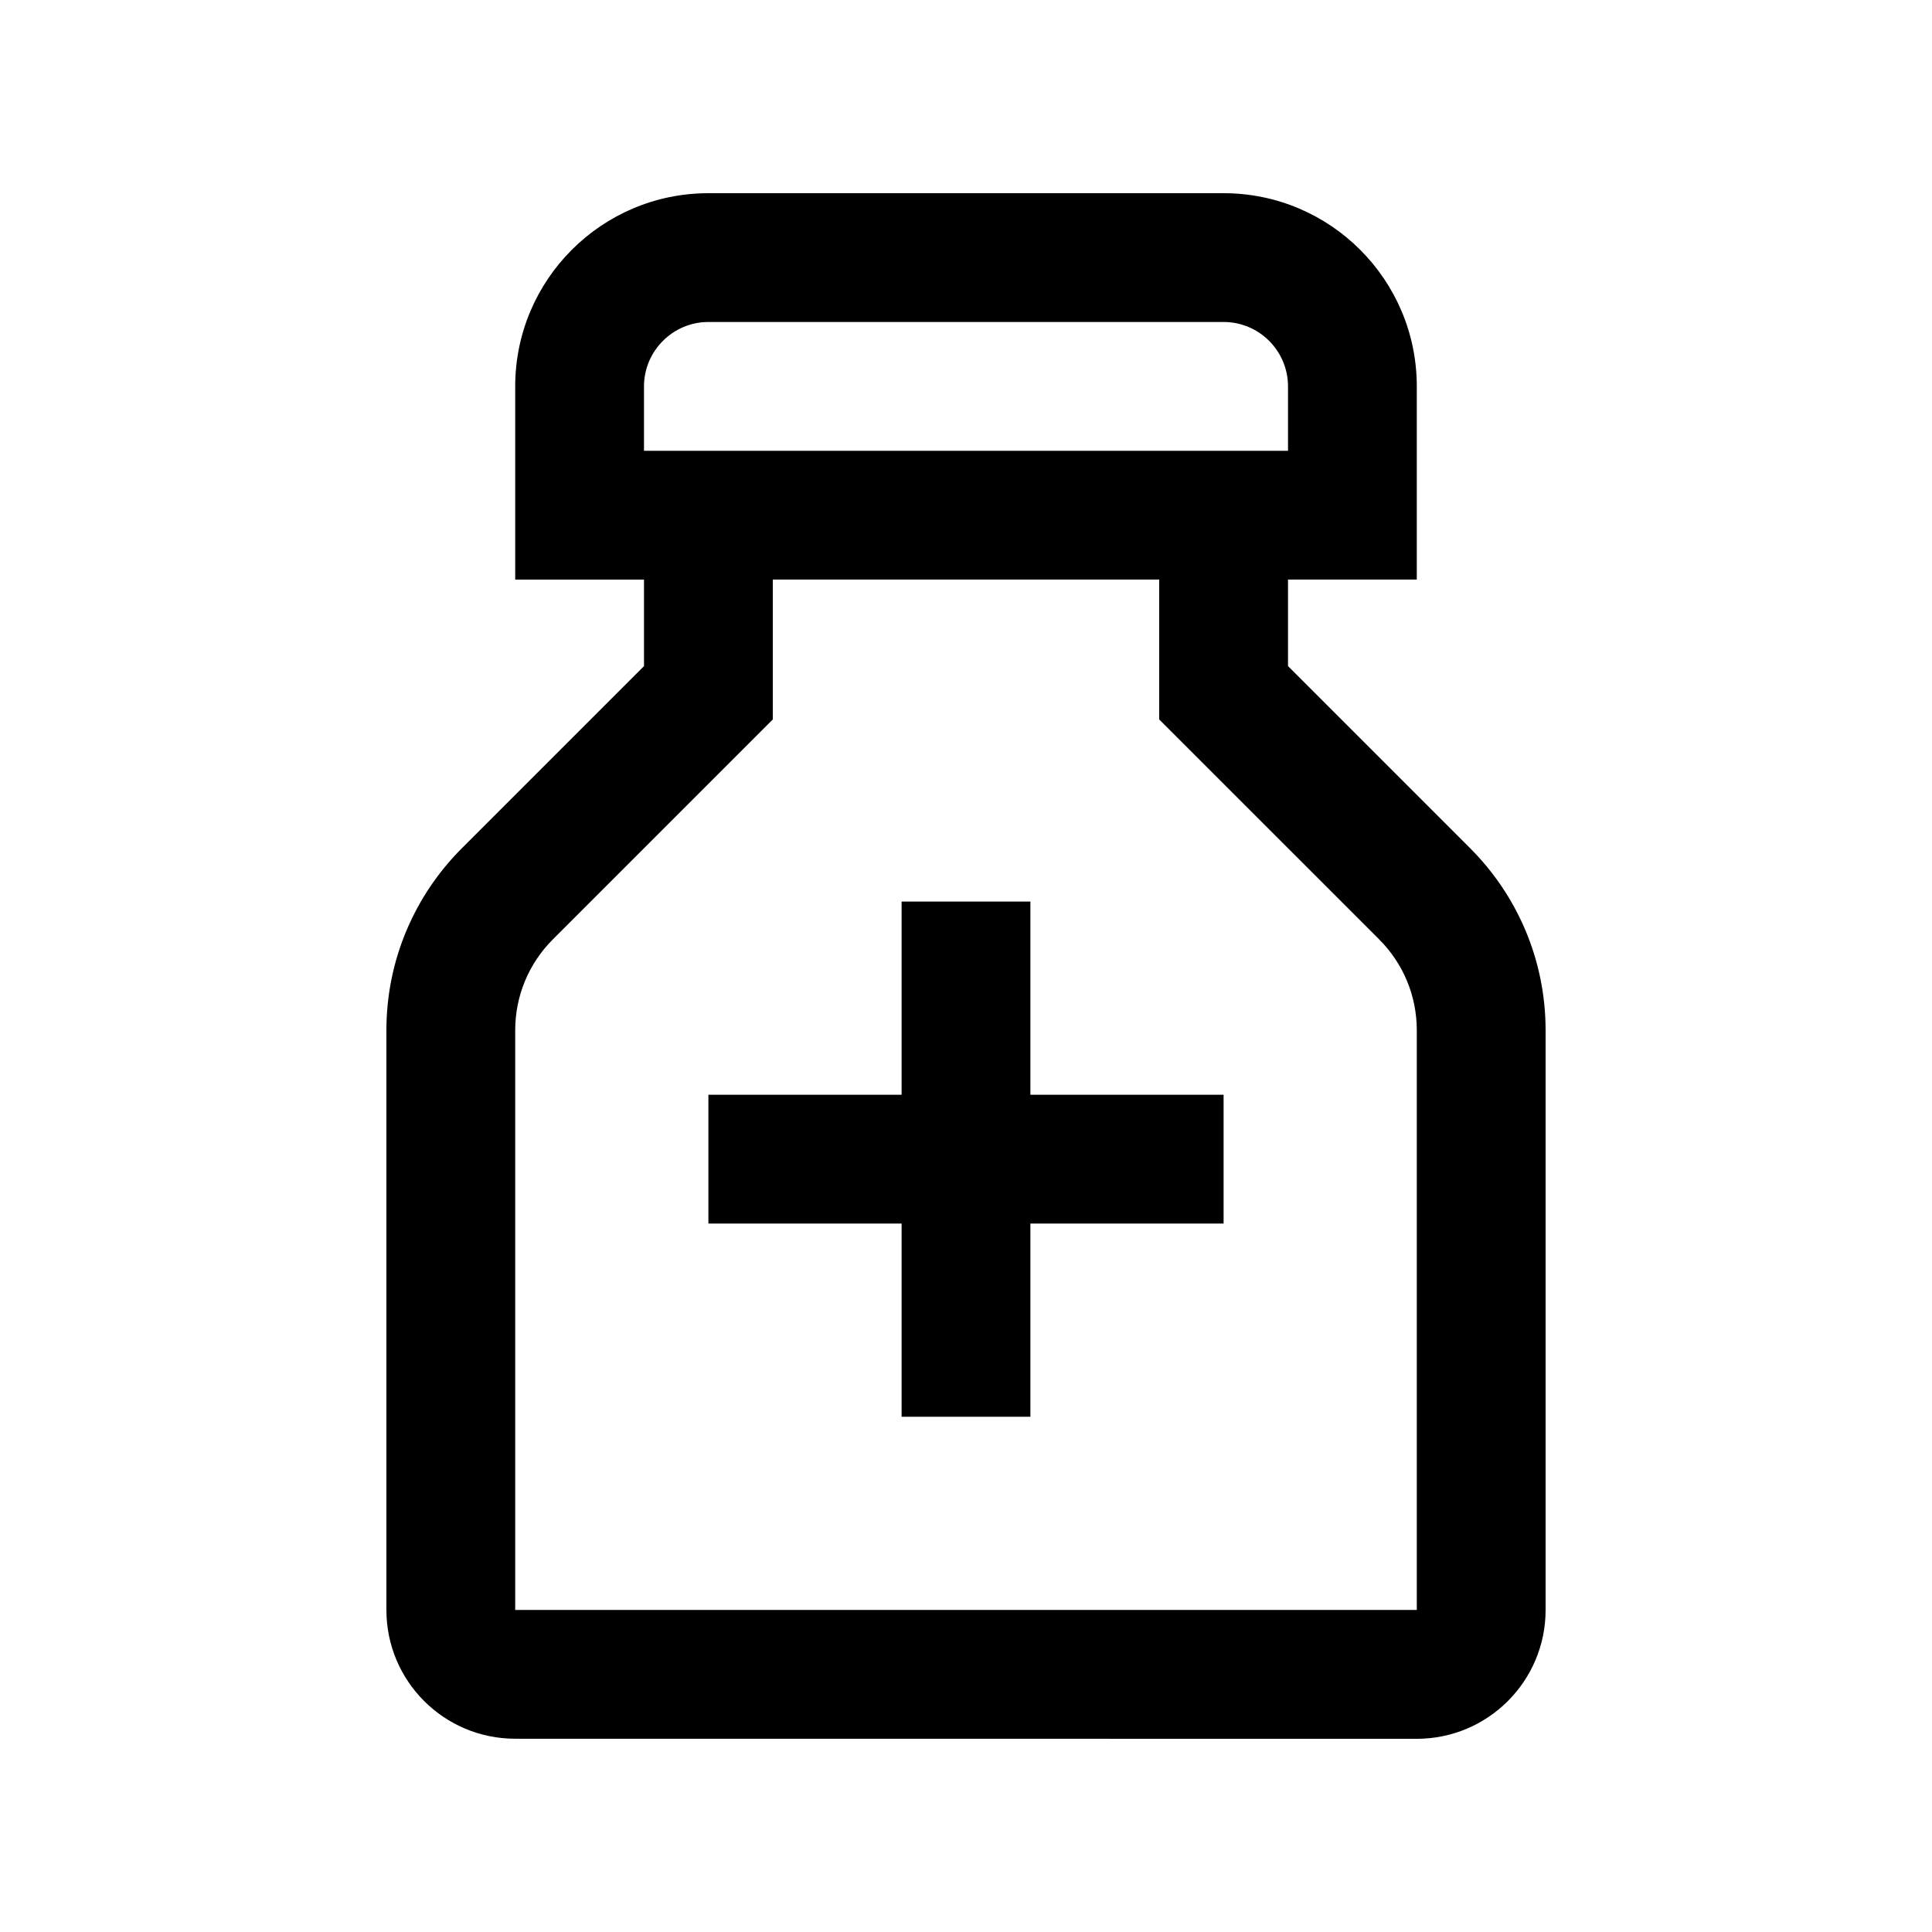
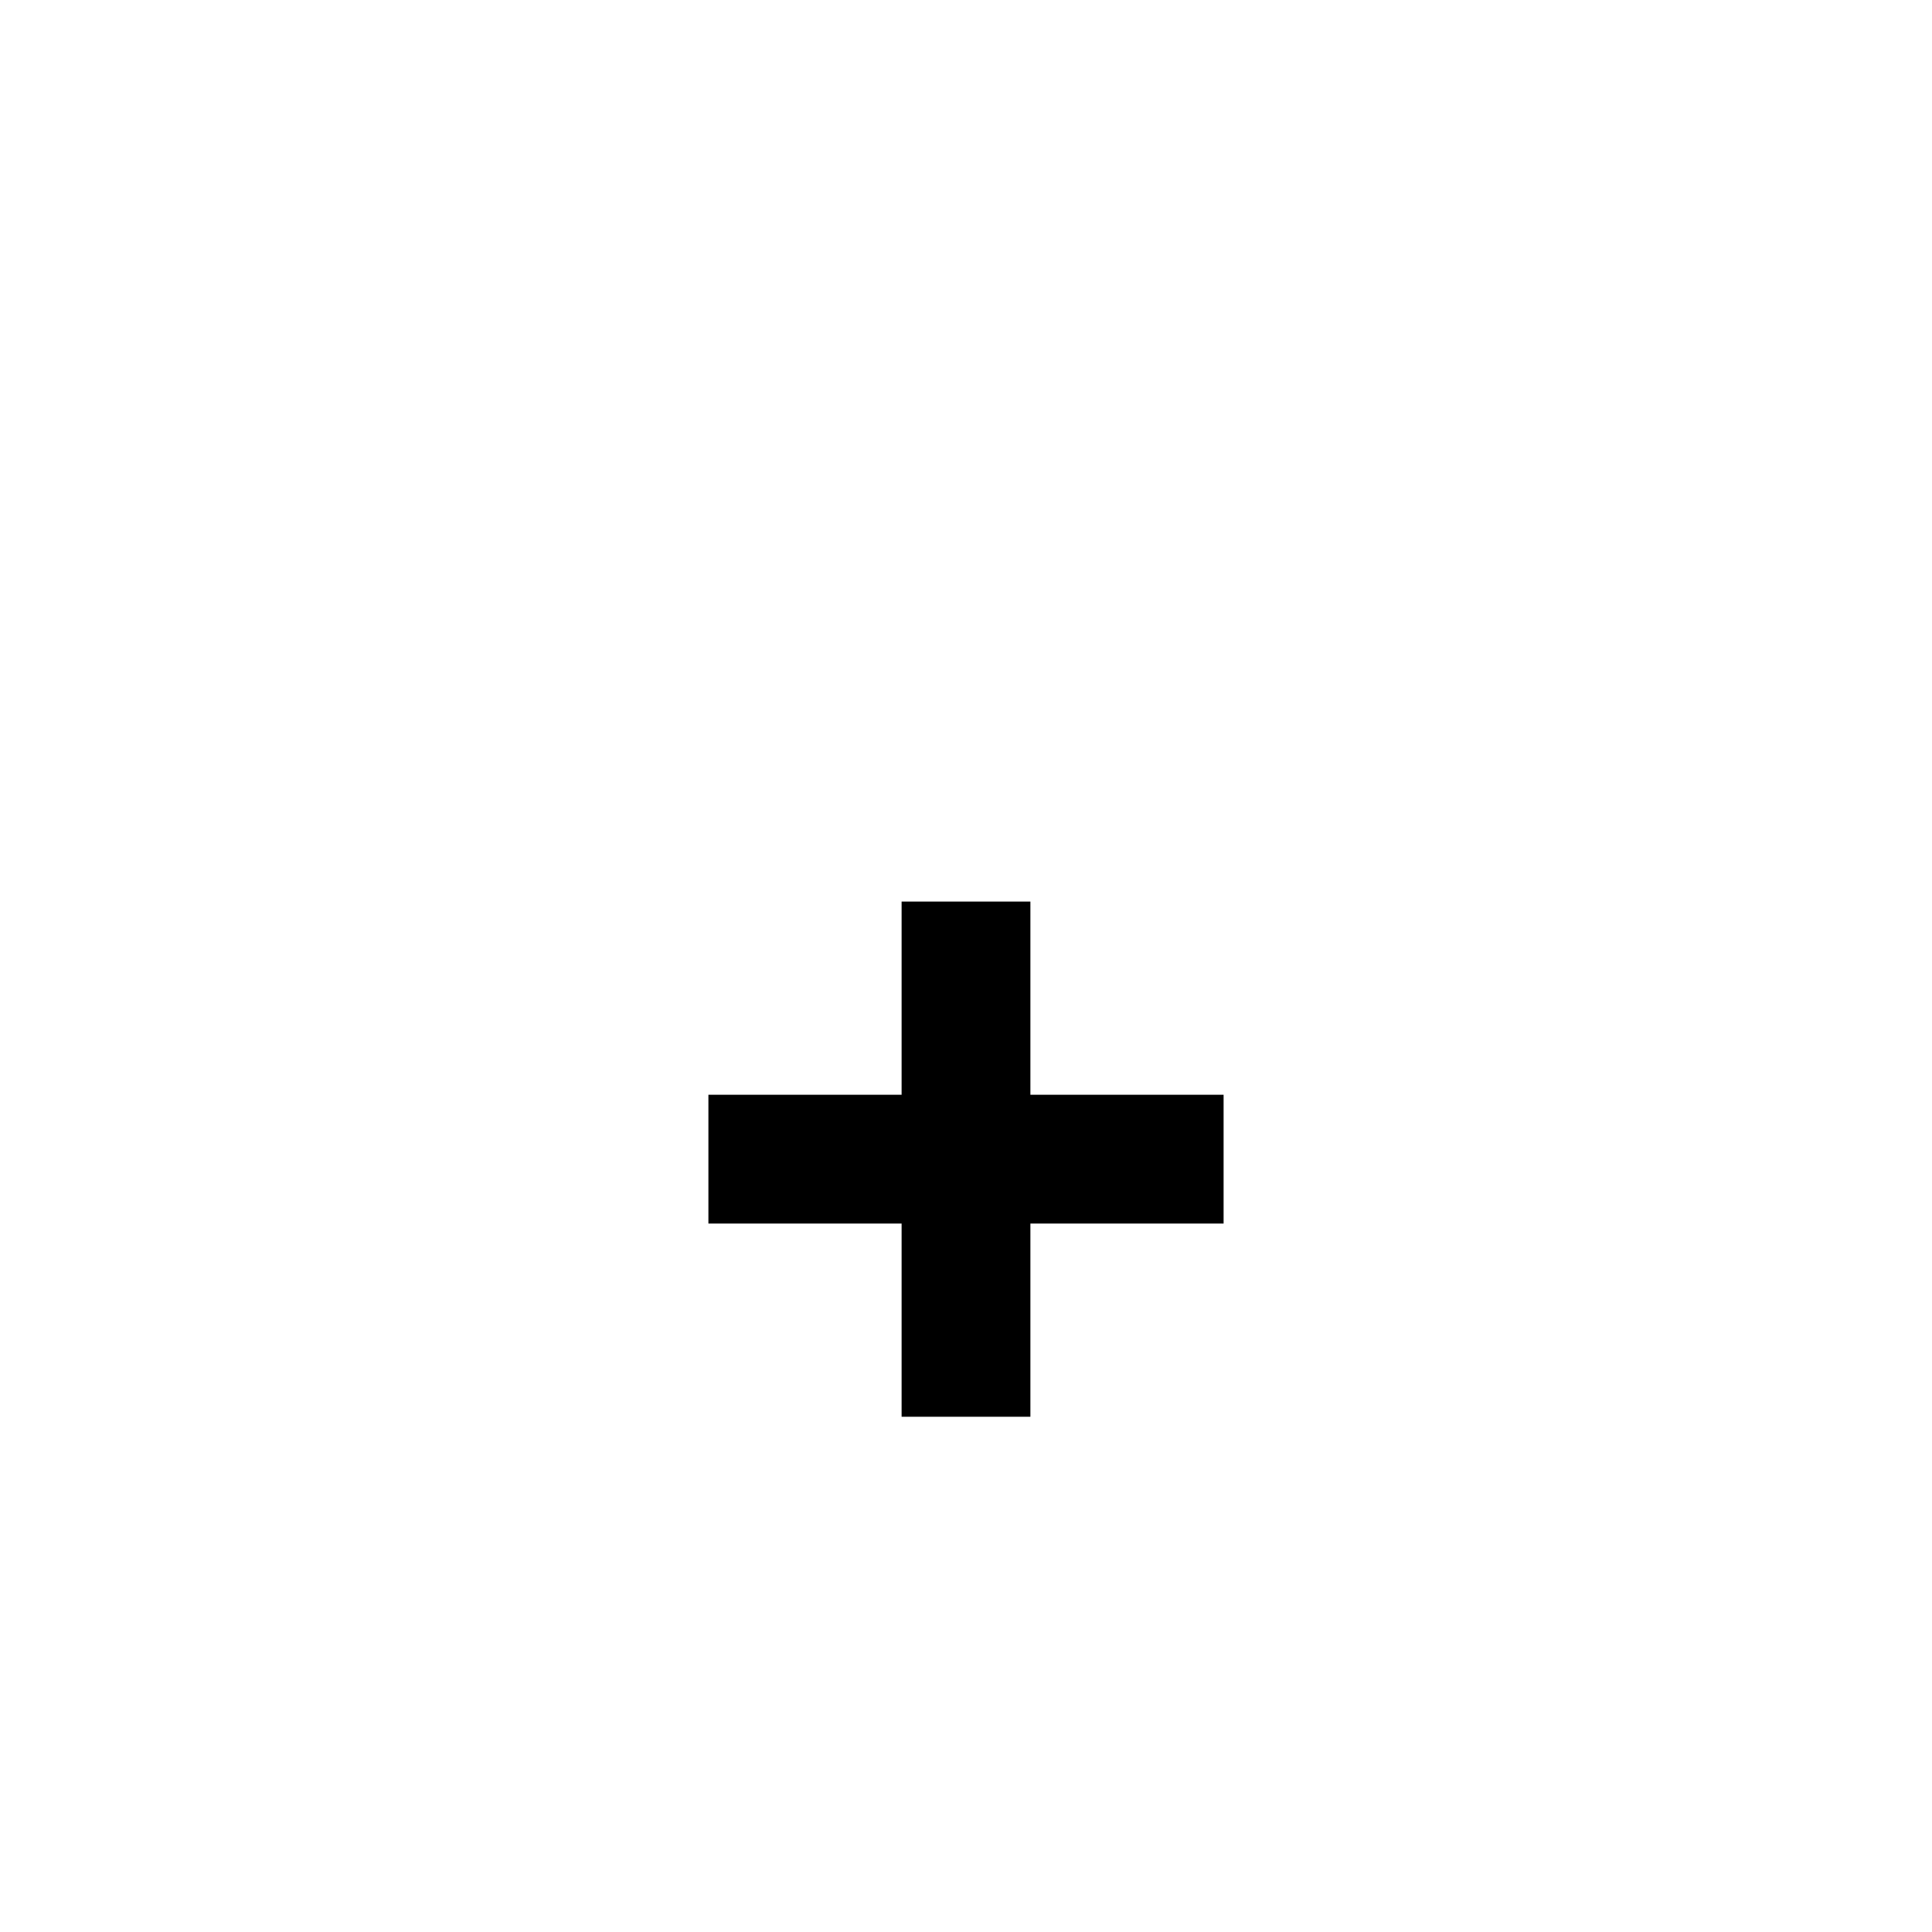
<svg xmlns="http://www.w3.org/2000/svg" version="1.0" id="Layer_1" x="0px" y="0px" width="100px" height="100px" viewBox="0 0 100 100" enable-background="new 0 0 100 100" xml:space="preserve">
-   <path d="M76.094,43.904l-9.427-9.427v-4.479h6.666V20c0-5.521-4.479-10-10-10H36.667c-5.521,0-10,4.479-10,10v9.999h6.666v4.479  l-9.427,9.427C21.494,46.316,20,49.65,20,53.332v29.999c0,3.681,2.981,6.665,6.667,6.665L73.333,90C77.012,90,80,87.014,80,83.333  V53.332C80,49.65,78.506,46.316,76.094,43.904z M33.333,20c0-1.836,1.498-3.334,3.334-3.334h26.666c1.84,0,3.334,1.494,3.334,3.334  v3.333H33.333V20z M73.333,83.331H26.667V53.332c0-1.777,0.693-3.455,1.953-4.714L40,37.238v-7.24h20v7.24l11.38,11.379  c1.26,1.26,1.953,2.937,1.953,4.714V83.331z" />
  <polygon points="63.333,56.664 53.333,56.664 53.333,46.665 46.667,46.665 46.667,56.664 36.667,56.664 36.667,63.331   46.667,63.331 46.667,73.331 53.333,73.331 53.333,63.331 63.333,63.331 " />
</svg>